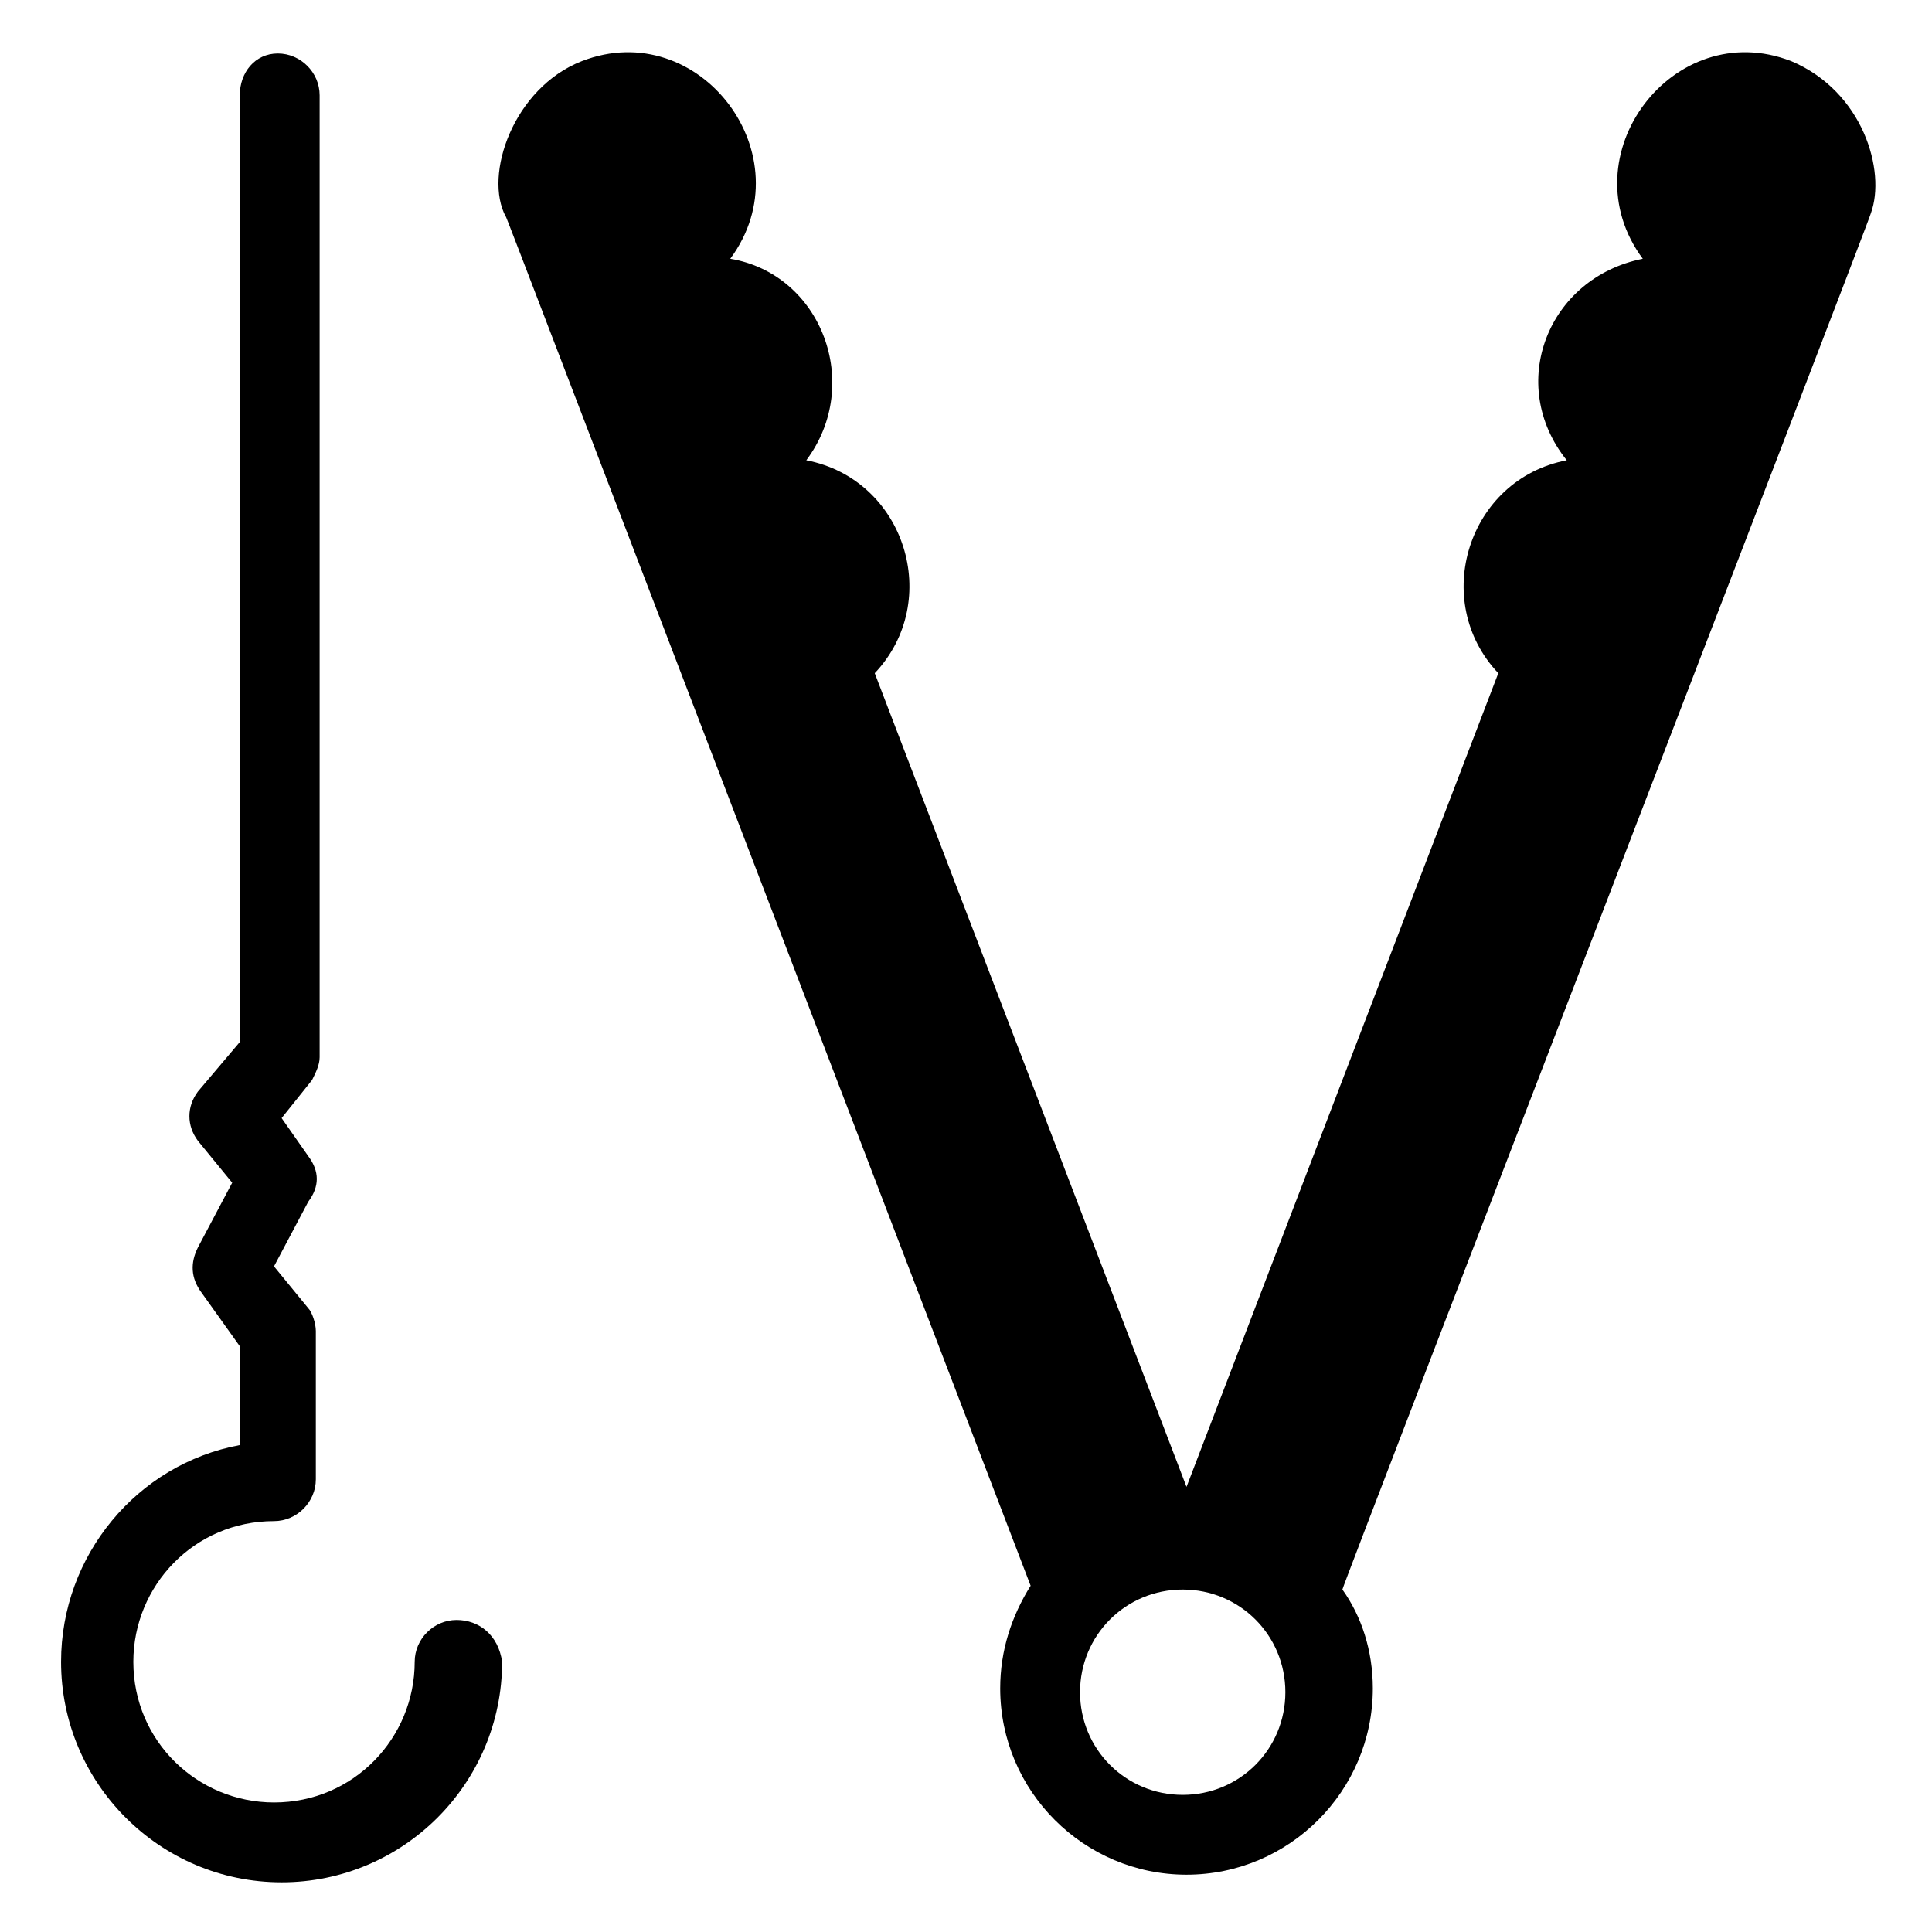
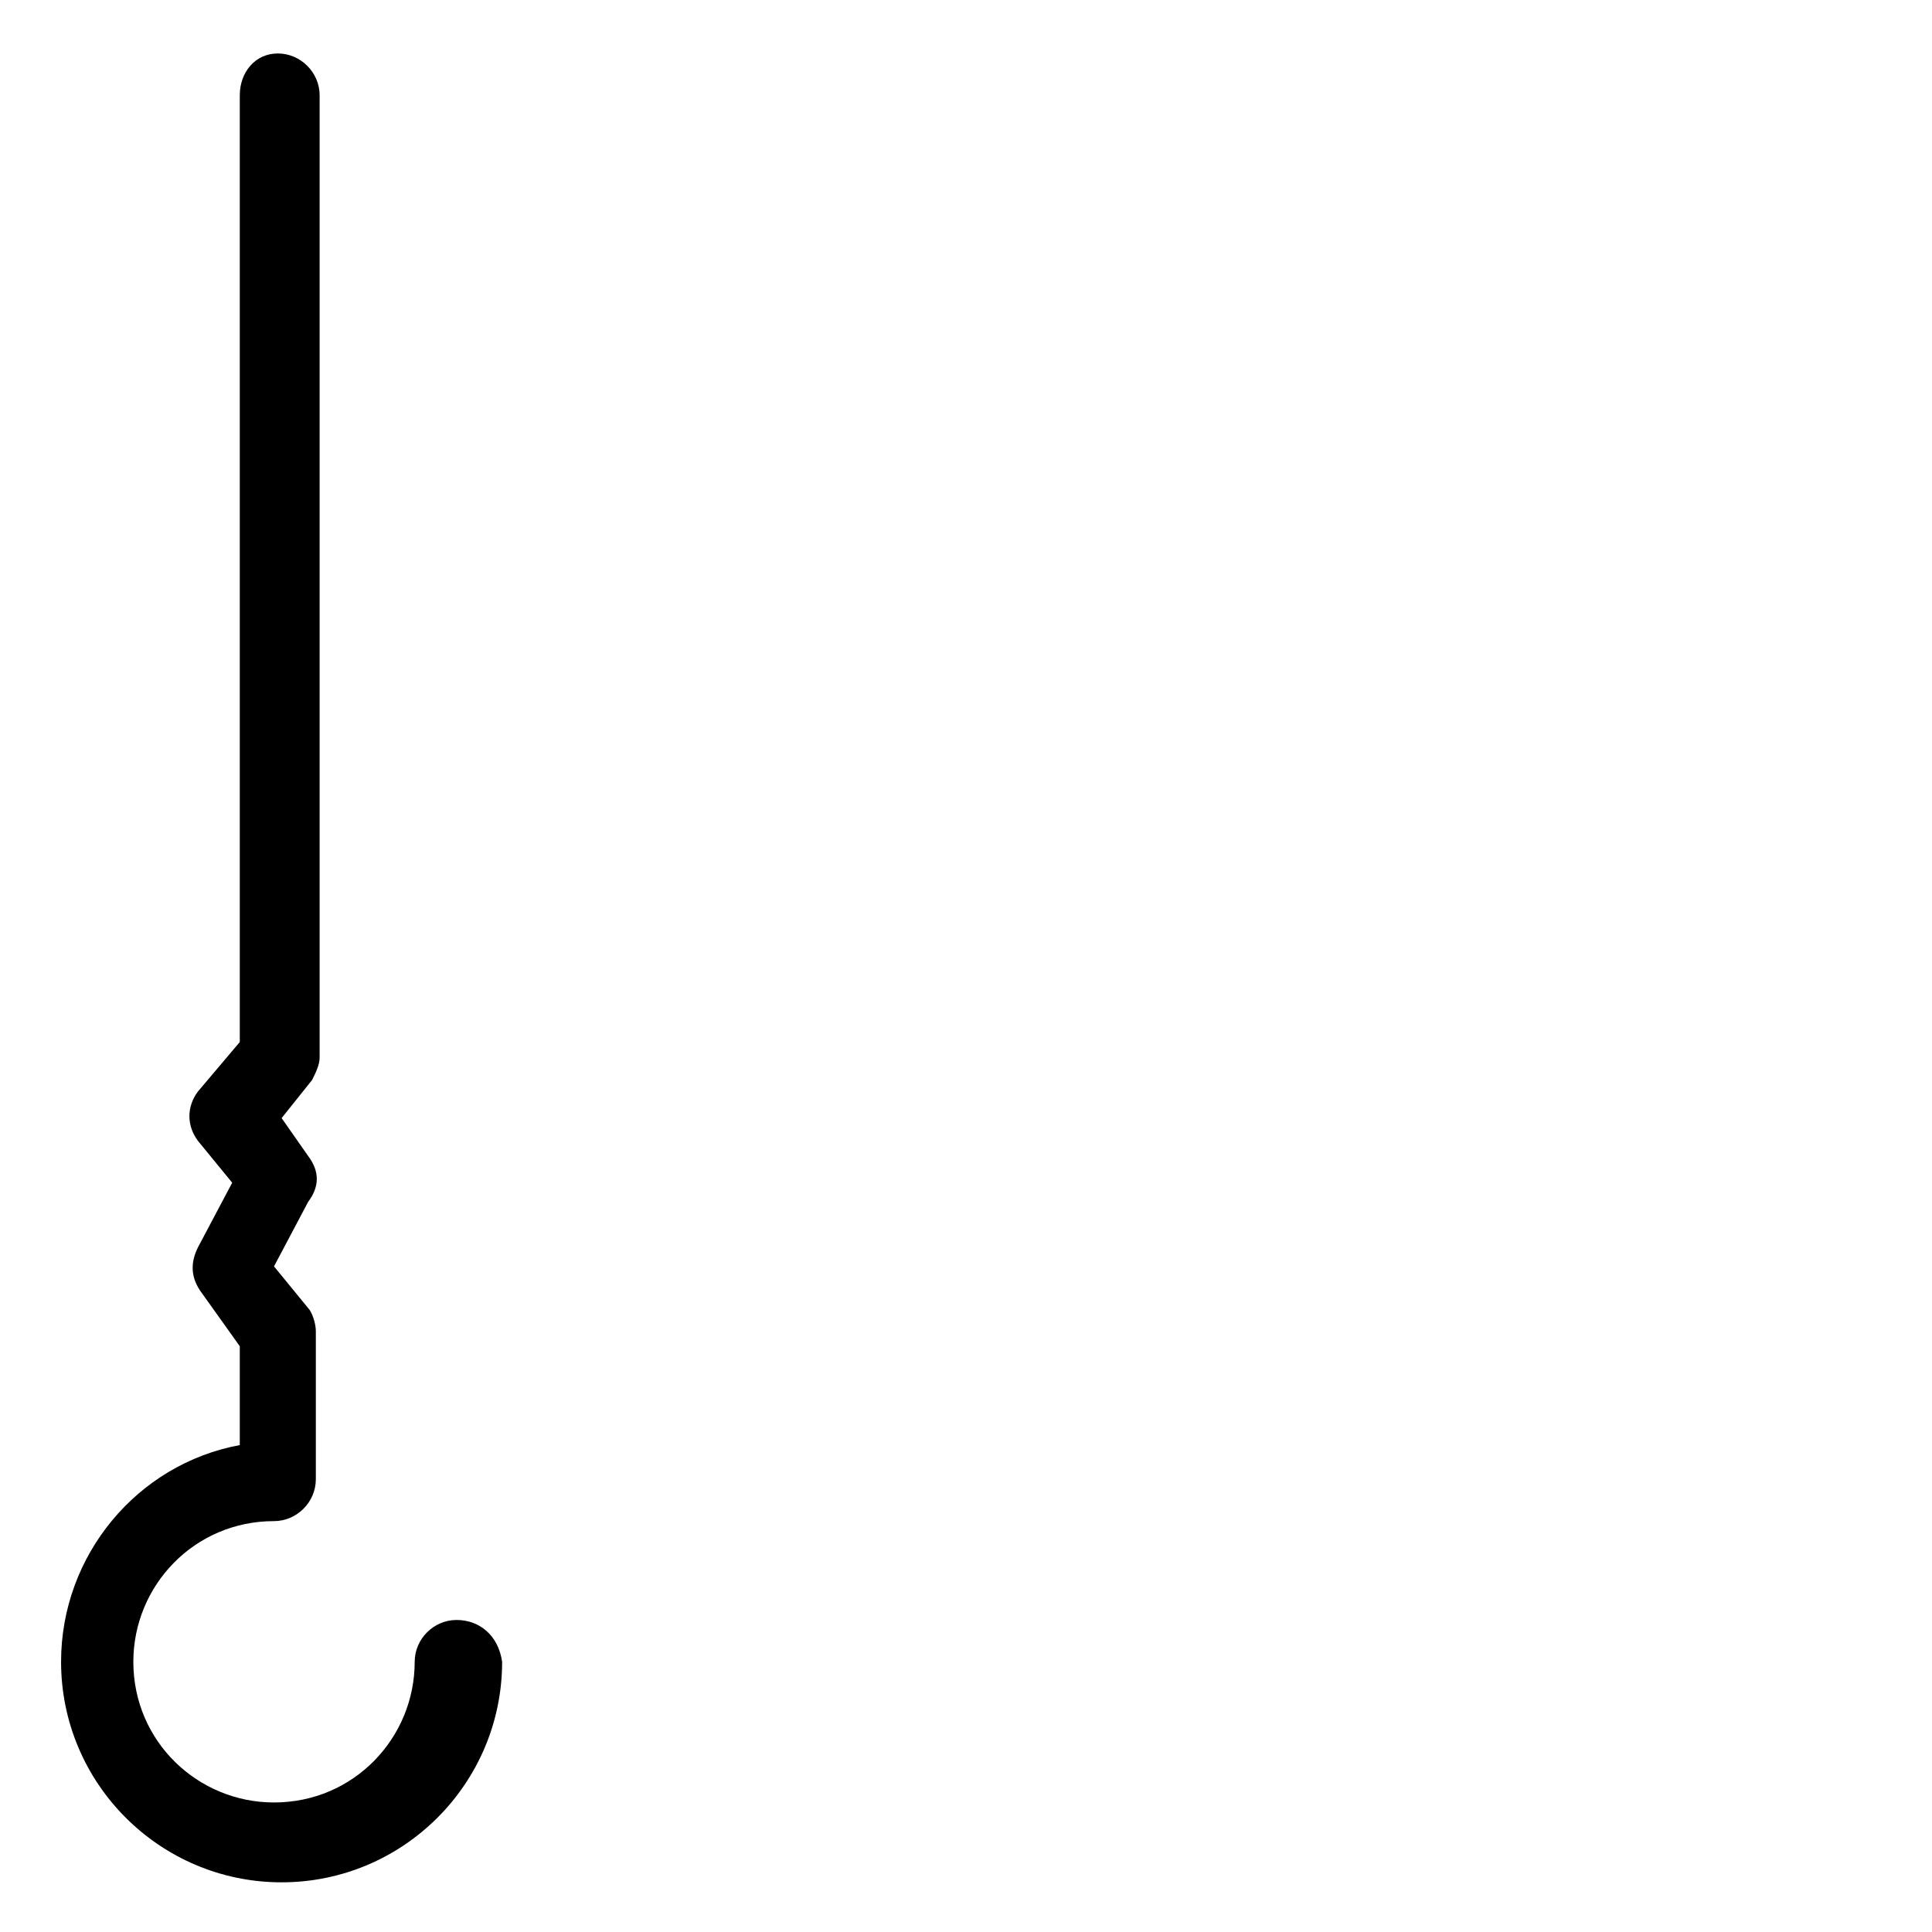
<svg xmlns="http://www.w3.org/2000/svg" fill="#000000" width="800px" height="800px" version="1.1" viewBox="144 144 512 512">
  <g>
-     <path d="m618.65 160.18c-31.234-12.09-59.449 25.191-39.297 52.395-25.191 5.039-36.273 33.25-20.152 53.402-26.199 5.039-36.273 37.281-18.137 56.426l-82.625 215.63-82.625-215.63c18.137-19.145 8.062-51.387-18.137-56.426 15.113-20.152 4.031-49.375-20.152-53.402 20.152-27.203-8.062-64.484-39.297-52.395-18.137 7.055-26.199 30.23-20.152 41.312-1.008-3.023 15.113 39.297 139.05 362.74-5.039 8.062-8.062 17.129-8.062 27.207 0 27.207 22.168 49.375 49.375 49.375 27.207 0 49.375-22.168 49.375-49.375 0-10.078-3.023-19.145-8.062-26.199 0-1.008 140.06-363.75 140.06-364.76 4.031-11.082-2.016-32.242-21.16-40.305zm-161.22 459.48c-15.113 0-27.207-12.09-27.207-27.207 0-15.113 12.09-27.207 27.207-27.207 15.113 0 27.207 12.09 27.207 27.207-0.004 15.113-12.094 27.207-27.207 27.207z" />
    <path d="m264.98 573.31c-6.047 0-11.082 5.039-11.082 11.082 0 20.152-16.121 37.281-37.281 37.281-20.152 0-37.281-16.121-37.281-37.281 0-20.152 16.121-37.281 37.281-37.281 6.047 0 11.082-5.039 11.082-11.082v-39.297c0-2.016-1.008-5.039-2.016-6.047l-9.07-11.082 9.07-17.129c3.023-4.031 3.023-8.062 0-12.094l-7.051-10.074 8.062-10.078c1.004-2.016 2.012-4.031 2.012-6.047v-254.93c0-6.047-5.039-11.082-11.082-11.082-6.047 0-10.078 5.035-10.078 11.082v250.9l-11.082 13.098c-3.023 4.031-3.023 9.07 0 13.098l9.07 11.082-9.07 17.129c-2.016 4.031-2.016 8.062 1.008 12.09l10.074 14.113v26.199c-27.207 5.039-47.359 29.223-47.359 57.434 0 32.242 26.199 58.441 58.441 58.441s58.441-26.199 58.441-58.441c-1.004-7.055-6.043-11.086-12.09-11.086z" />
  </g>
</svg>